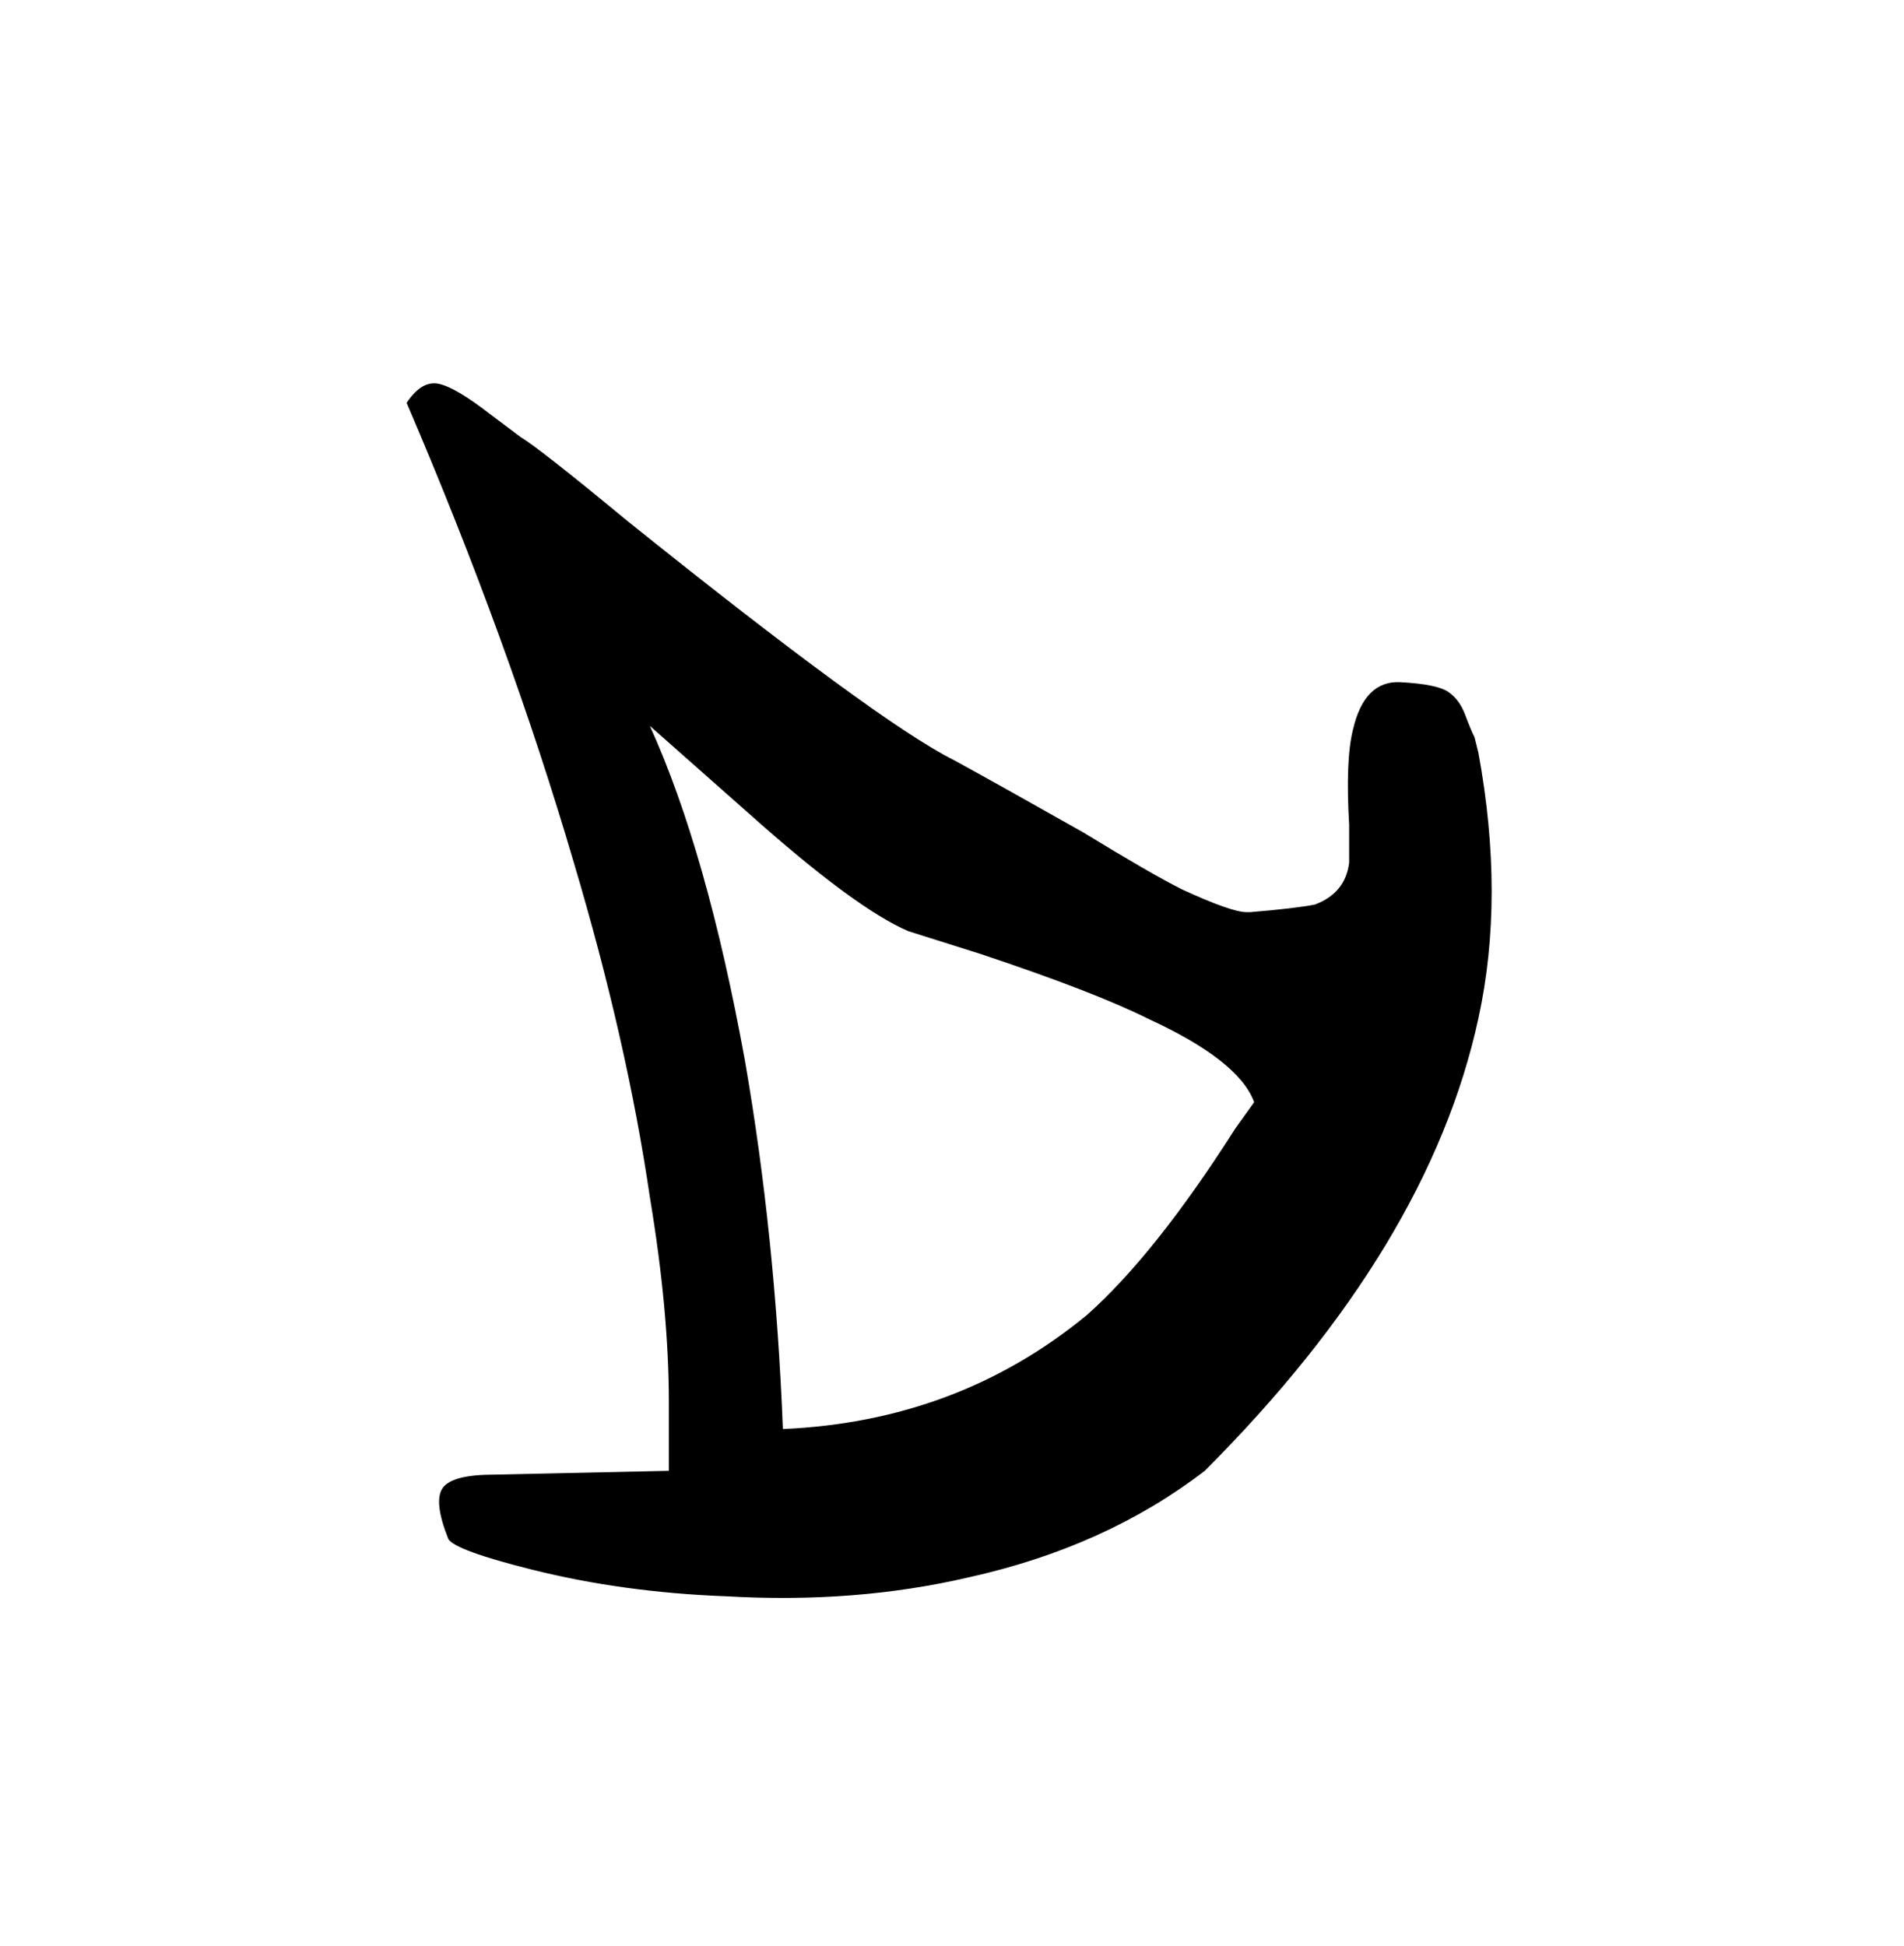
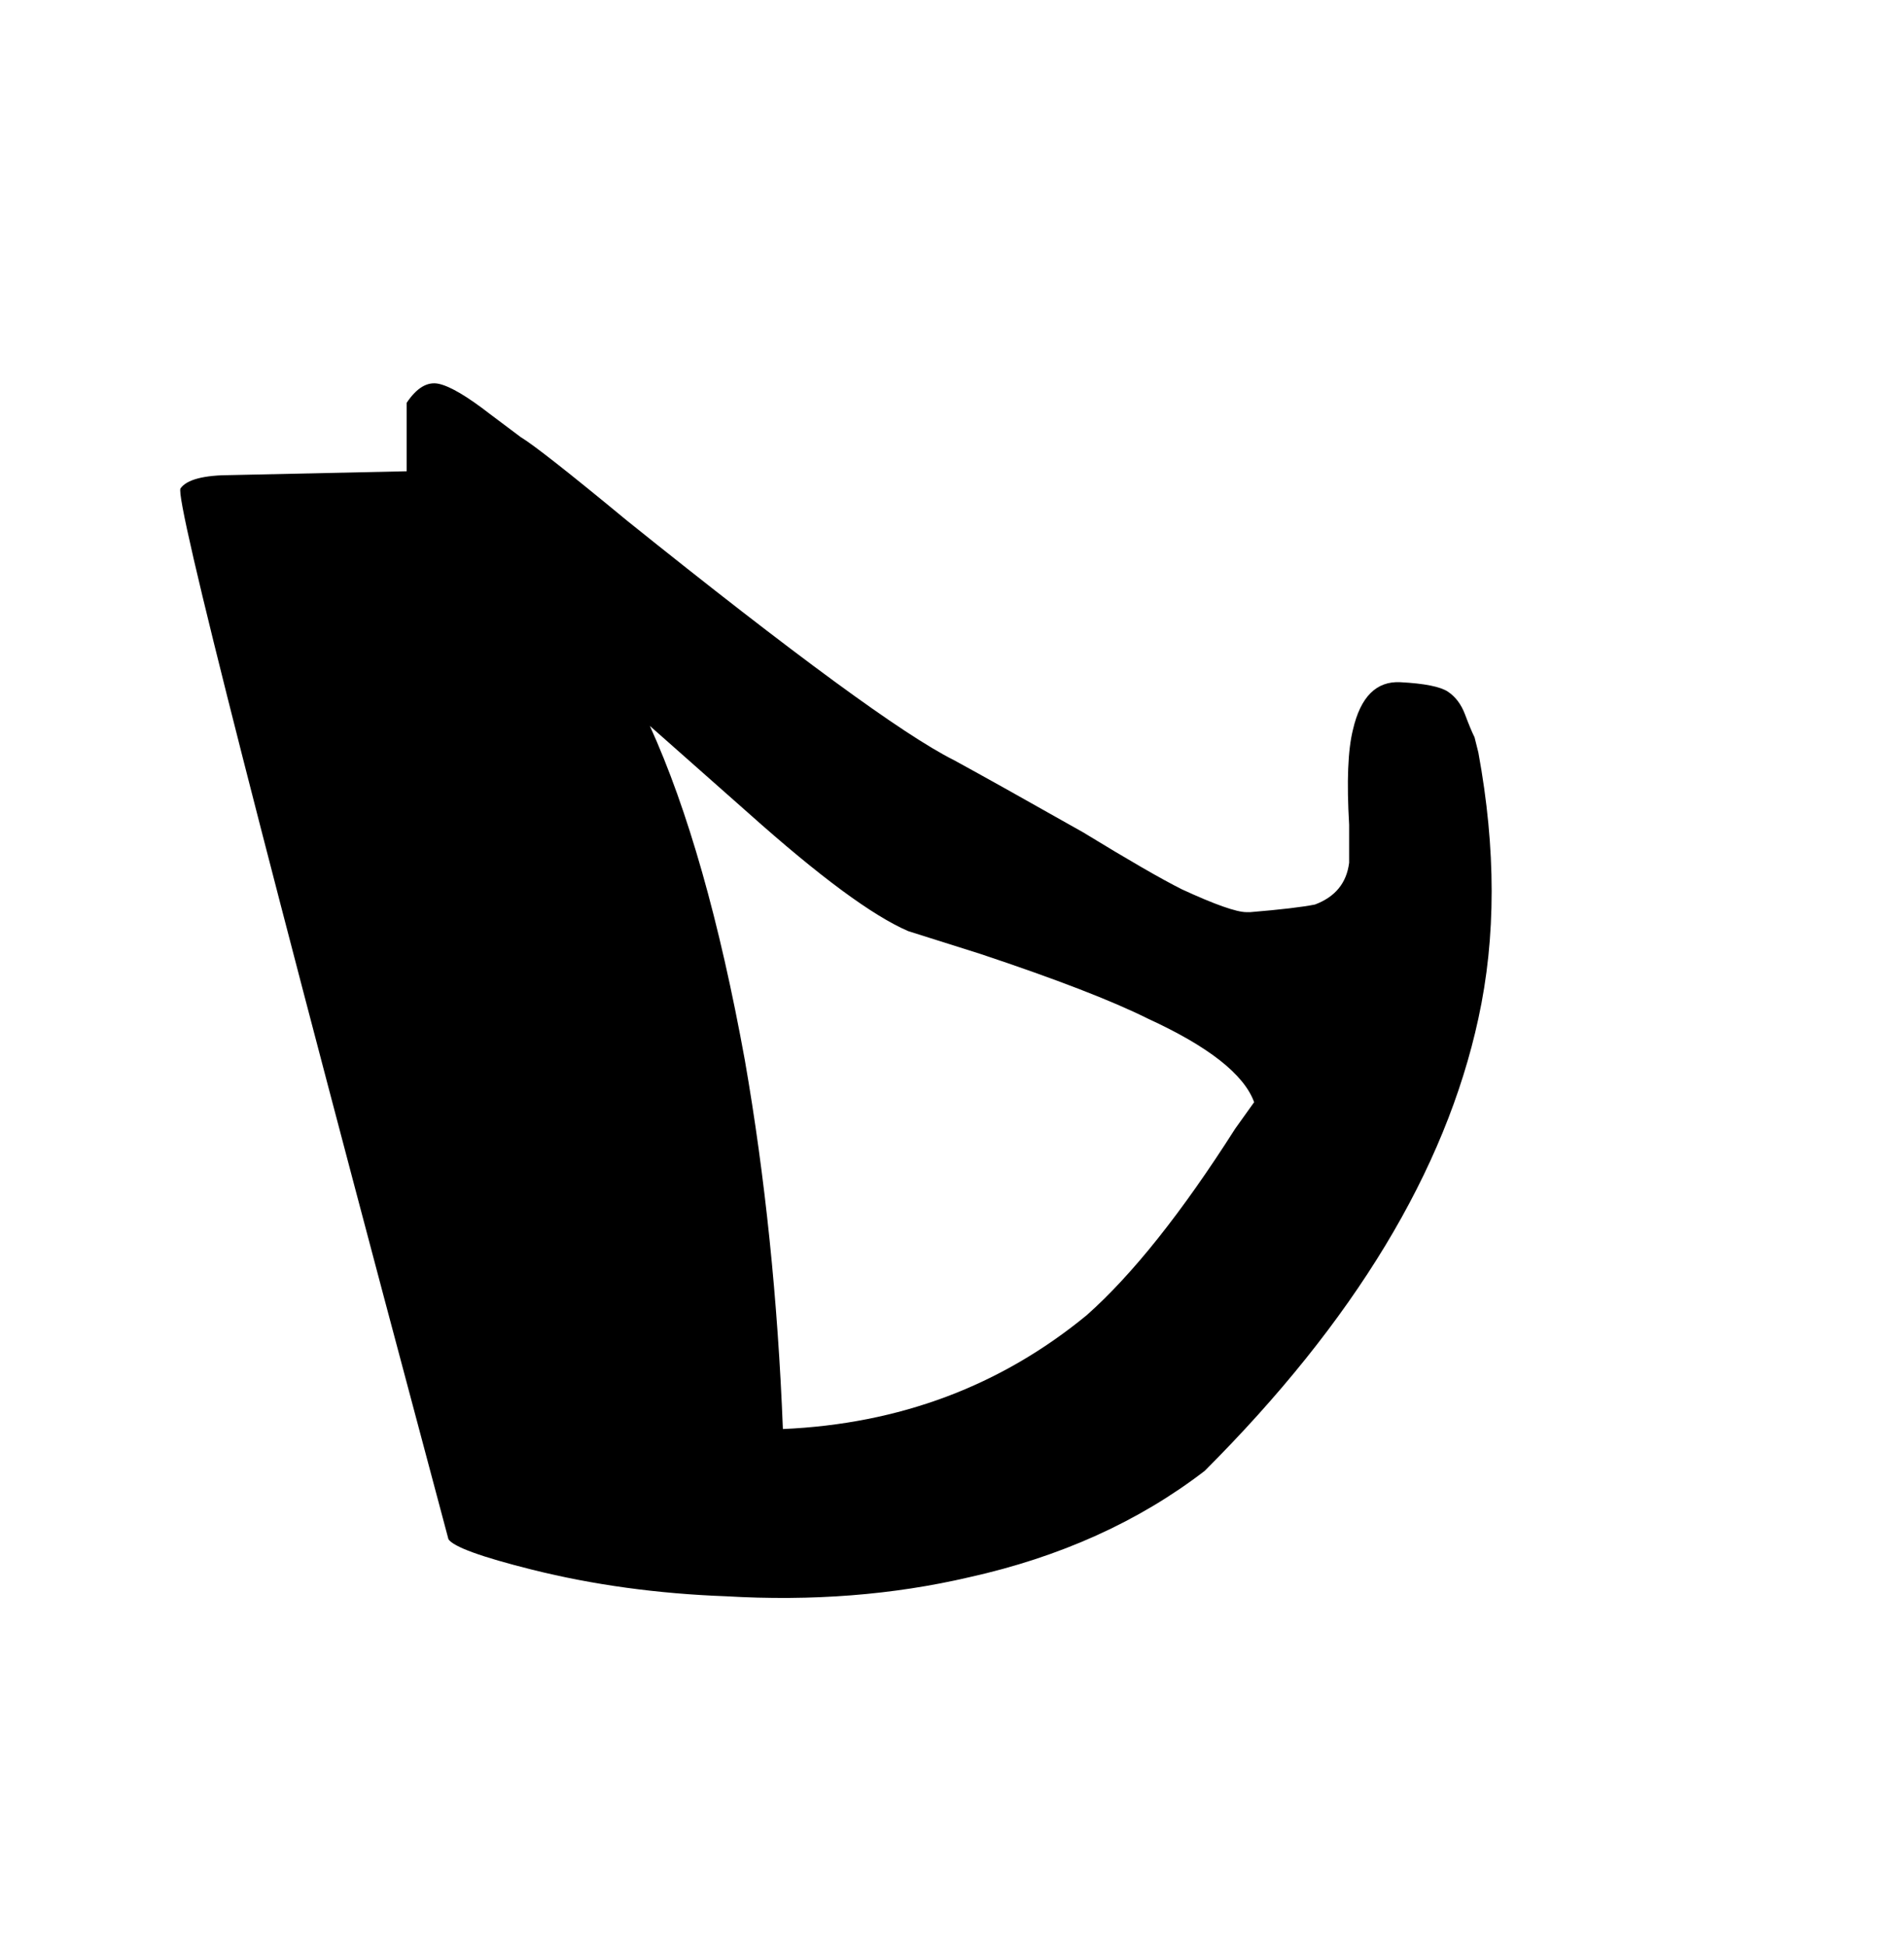
<svg xmlns="http://www.w3.org/2000/svg" viewBox="0 0 501 512">
-   <path d="M388 194q-1-2-2.5-6t-4.5-6-12.5-2.5T356 192q-2 8-1 25v10q-1 8-9 11-5 1-17 2h-1q-4 0-17-6-8-4-26-15-23-13-34-19-20-10-86-63-23-19-28-22l-8-6q-9-7-13.5-8t-8.5 5q27 63 44 121 14 47 20 88 5 30 5 54v18l-46 1q-11 0-13.5 3.5T118 405q2 3 22 8 24 6 51 7 34 2 64-5 36-8 62-28 59-59 72-119 7-32 0-70zM206 376q-2-51-10-97-10-55-25-88l26 23q28 25 42 31l19 6q30 10 44 17 24 11 28 22l-5 7q-21 33-39 49-34 28-80 30z" />
+   <path d="M388 194q-1-2-2.5-6t-4.5-6-12.5-2.5T356 192q-2 8-1 25v10q-1 8-9 11-5 1-17 2h-1q-4 0-17-6-8-4-26-15-23-13-34-19-20-10-86-63-23-19-28-22l-8-6q-9-7-13.5-8t-8.5 5v18l-46 1q-11 0-13.5 3.5T118 405q2 3 22 8 24 6 51 7 34 2 64-5 36-8 62-28 59-59 72-119 7-32 0-70zM206 376q-2-51-10-97-10-55-25-88l26 23q28 25 42 31l19 6q30 10 44 17 24 11 28 22l-5 7q-21 33-39 49-34 28-80 30z" />
</svg>